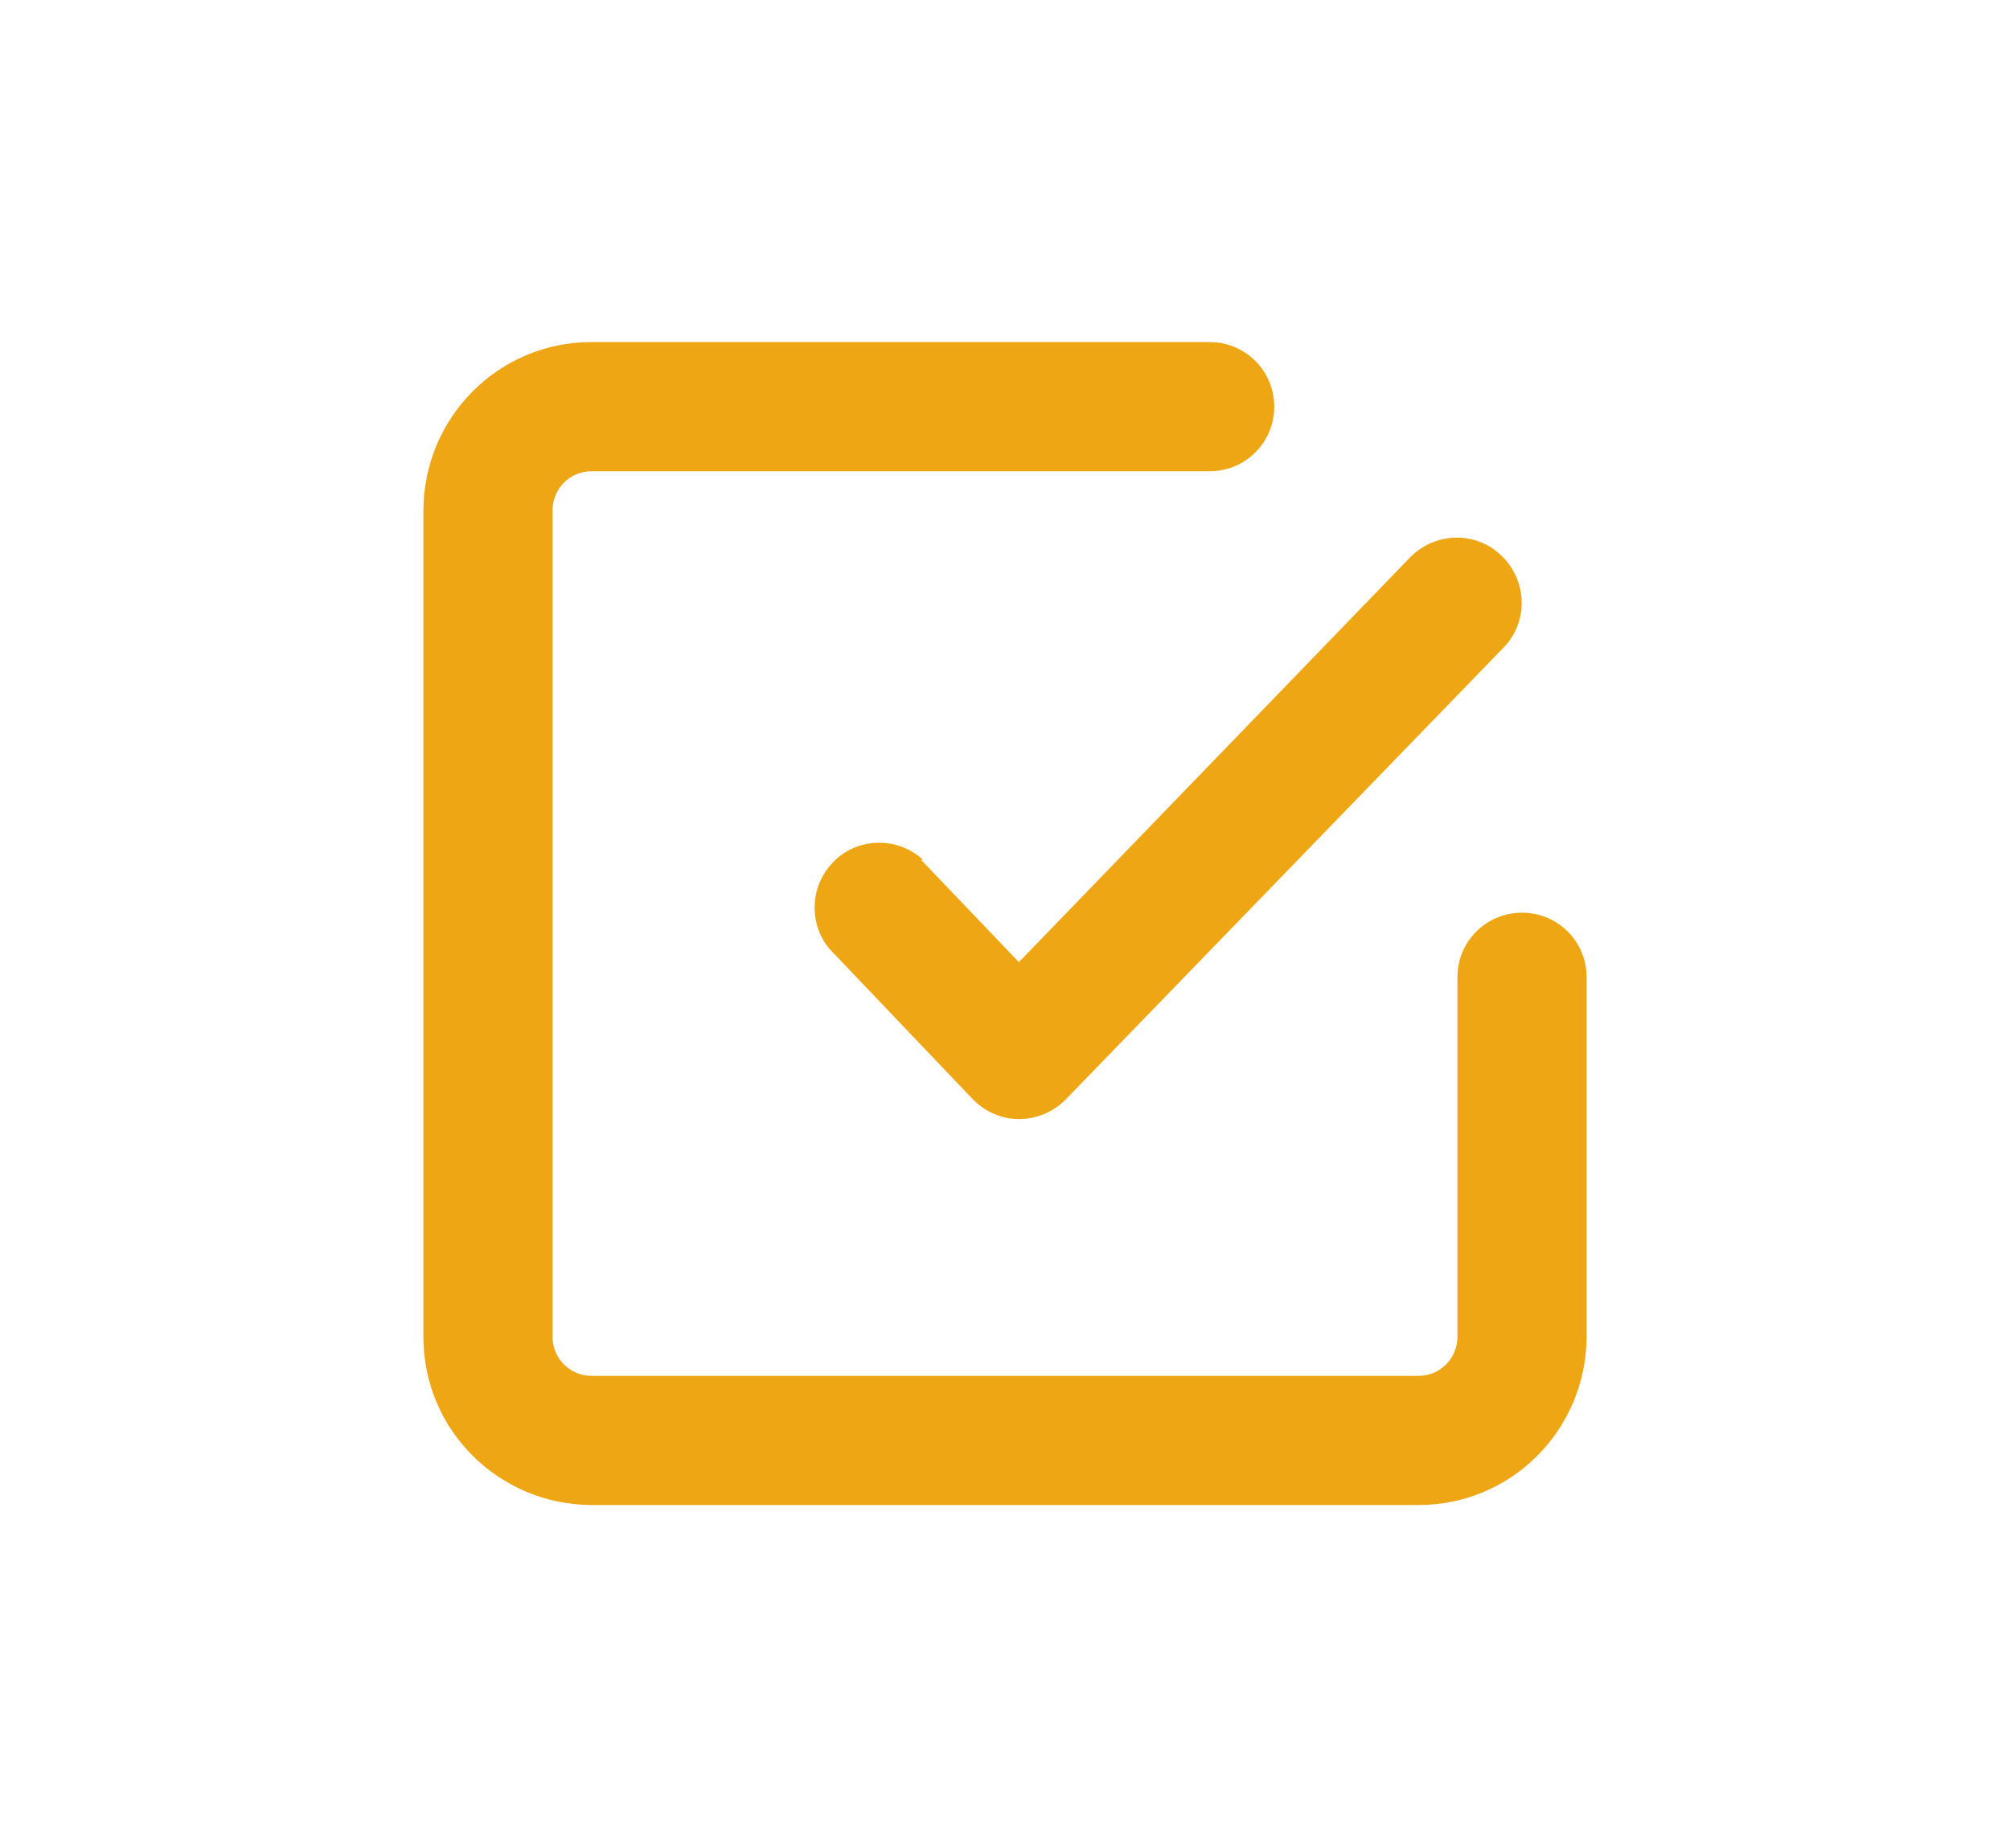
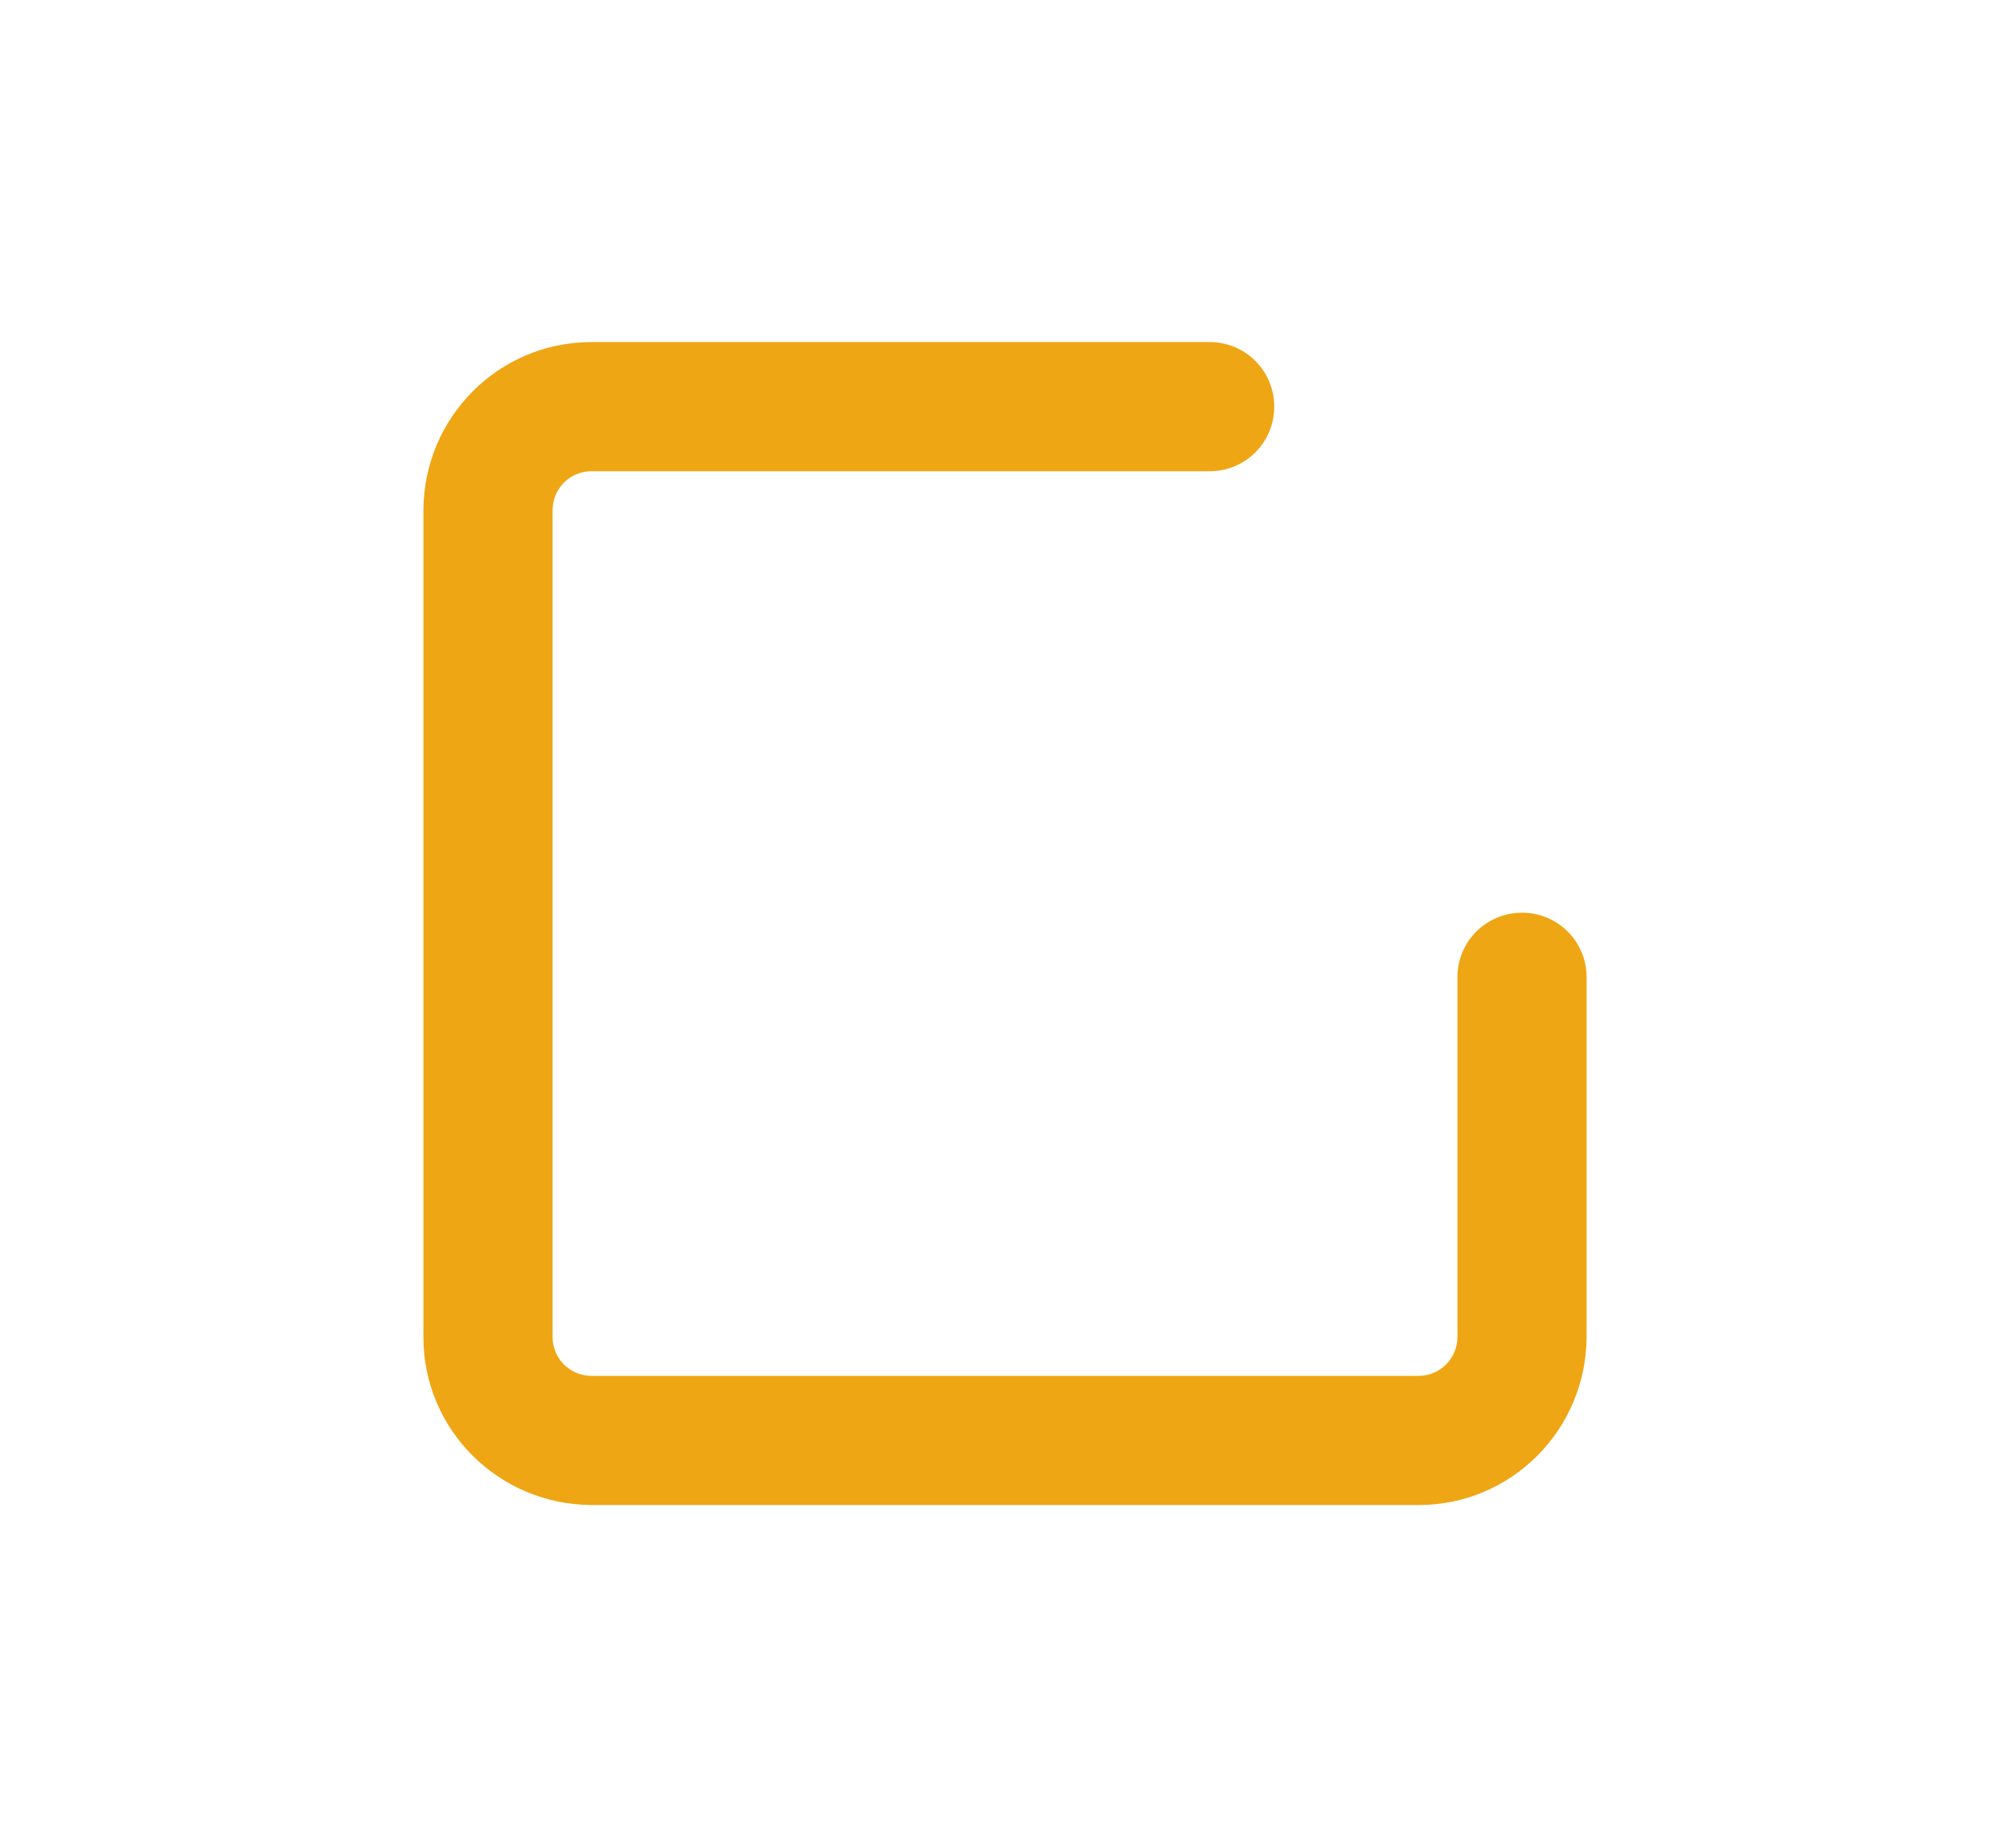
<svg xmlns="http://www.w3.org/2000/svg" id="Capa_1" data-name="Capa 1" viewBox="0 0 39.83 36.62">
  <defs>
    <style>
      .cls-1 {
        fill: #efa614;
      }

      .cls-1, .cls-2 {
        stroke-width: 0px;
      }

      .cls-2 {
        fill: #fff;
        filter: url(#drop-shadow-14);
      }
    </style>
    <filter id="drop-shadow-14" filterUnits="userSpaceOnUse">
      <feOffset dx="3.87" dy="3.87" />
      <feGaussianBlur result="blur" stdDeviation="58.02" />
      <feFlood flood-color="#cccbca" flood-opacity=".75" />
      <feComposite in2="blur" operator="in" />
      <feComposite in="SourceGraphic" />
    </filter>
  </defs>
  <rect class="cls-2" x="-1971.53" y="-324.65" width="1915.71" height="153.08" />
  <g>
    <path class="cls-1" d="M30.16,18.09c-.71,0-1.28.57-1.28,1.28v7.13c0,.42-.34.77-.77.77H11.72c-.42,0-.77-.34-.77-.77h0V10.11c0-.42.34-.77.77-.77h12.25c.71,0,1.28-.57,1.28-1.28s-.57-1.28-1.28-1.28h-12.25c-1.84,0-3.32,1.49-3.33,3.33v16.39c0,1.84,1.49,3.32,3.33,3.33h16.39c1.84,0,3.32-1.49,3.33-3.33v-7.13c0-.71-.57-1.28-1.28-1.28Z" />
-     <path class="cls-1" d="M18.28,17.03c-.53-.47-1.34-.43-1.81.1-.42.47-.44,1.18-.04,1.67l2.84,2.98c.24.25.57.4.92.4.35,0,.68-.14.92-.38l8.68-8.96c.5-.51.48-1.32-.03-1.82-.51-.5-1.32-.48-1.82.03h0l-7.75,8.02-1.93-2.02Z" />
  </g>
</svg>